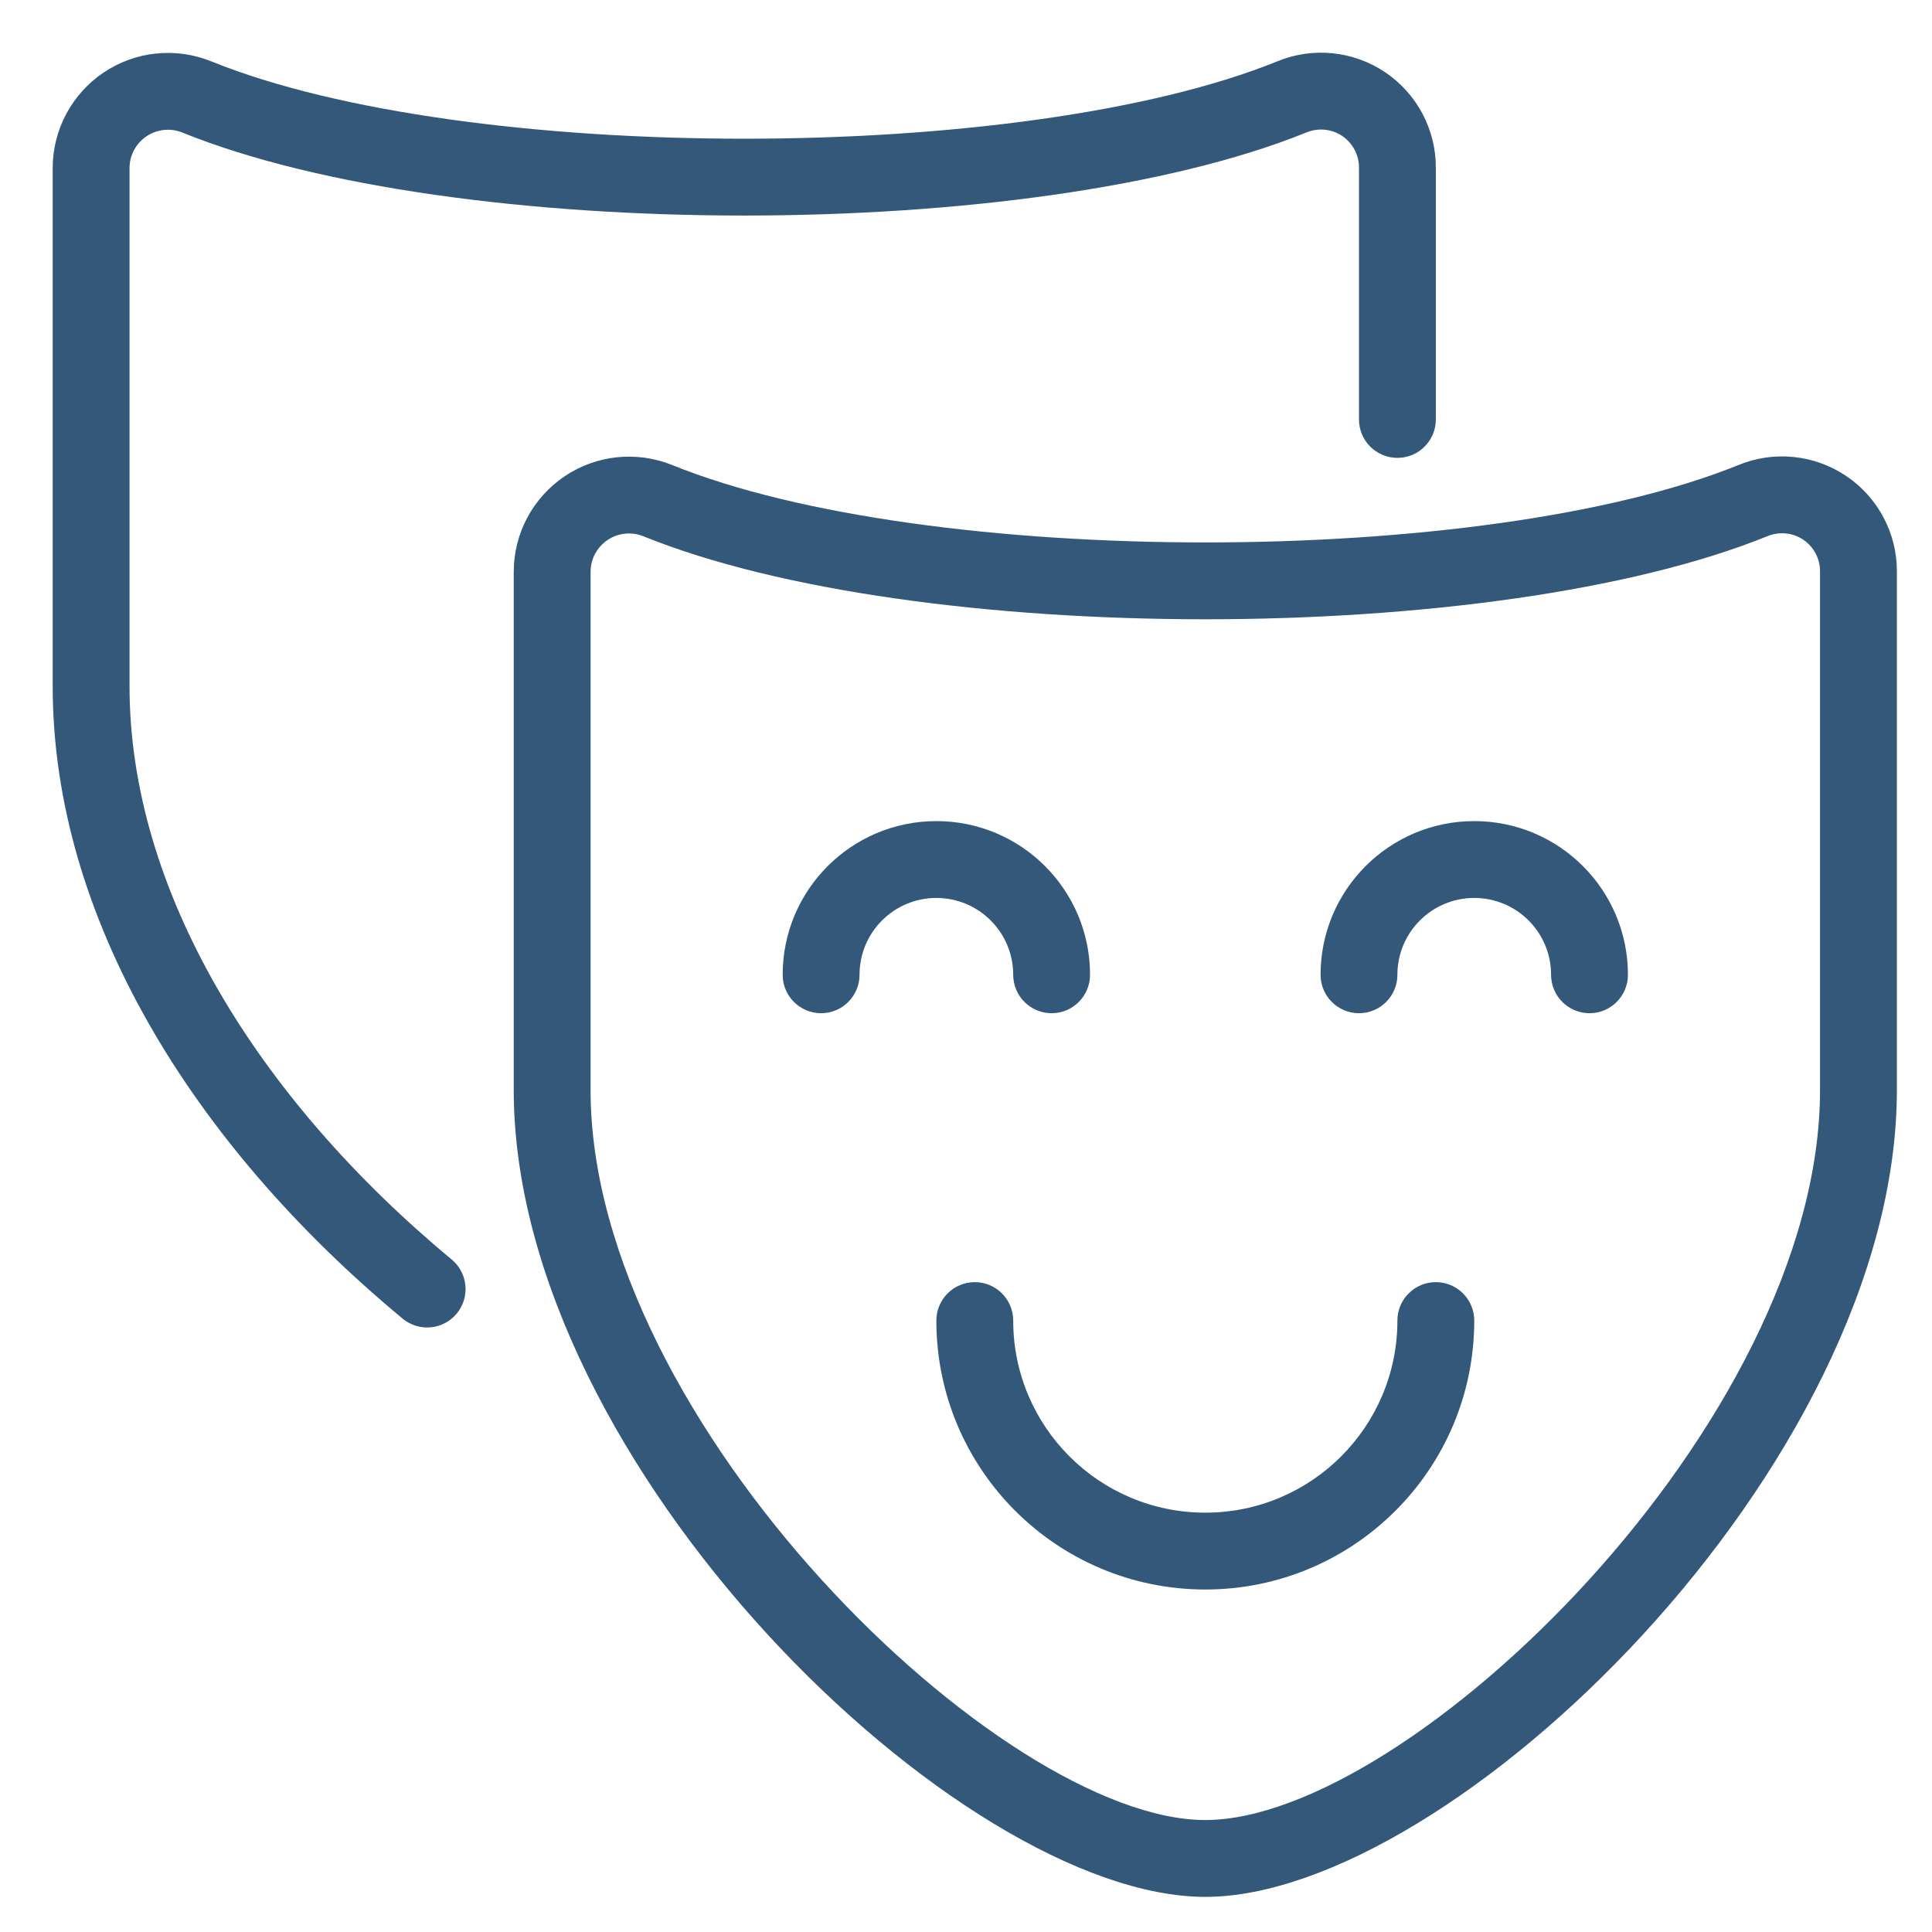
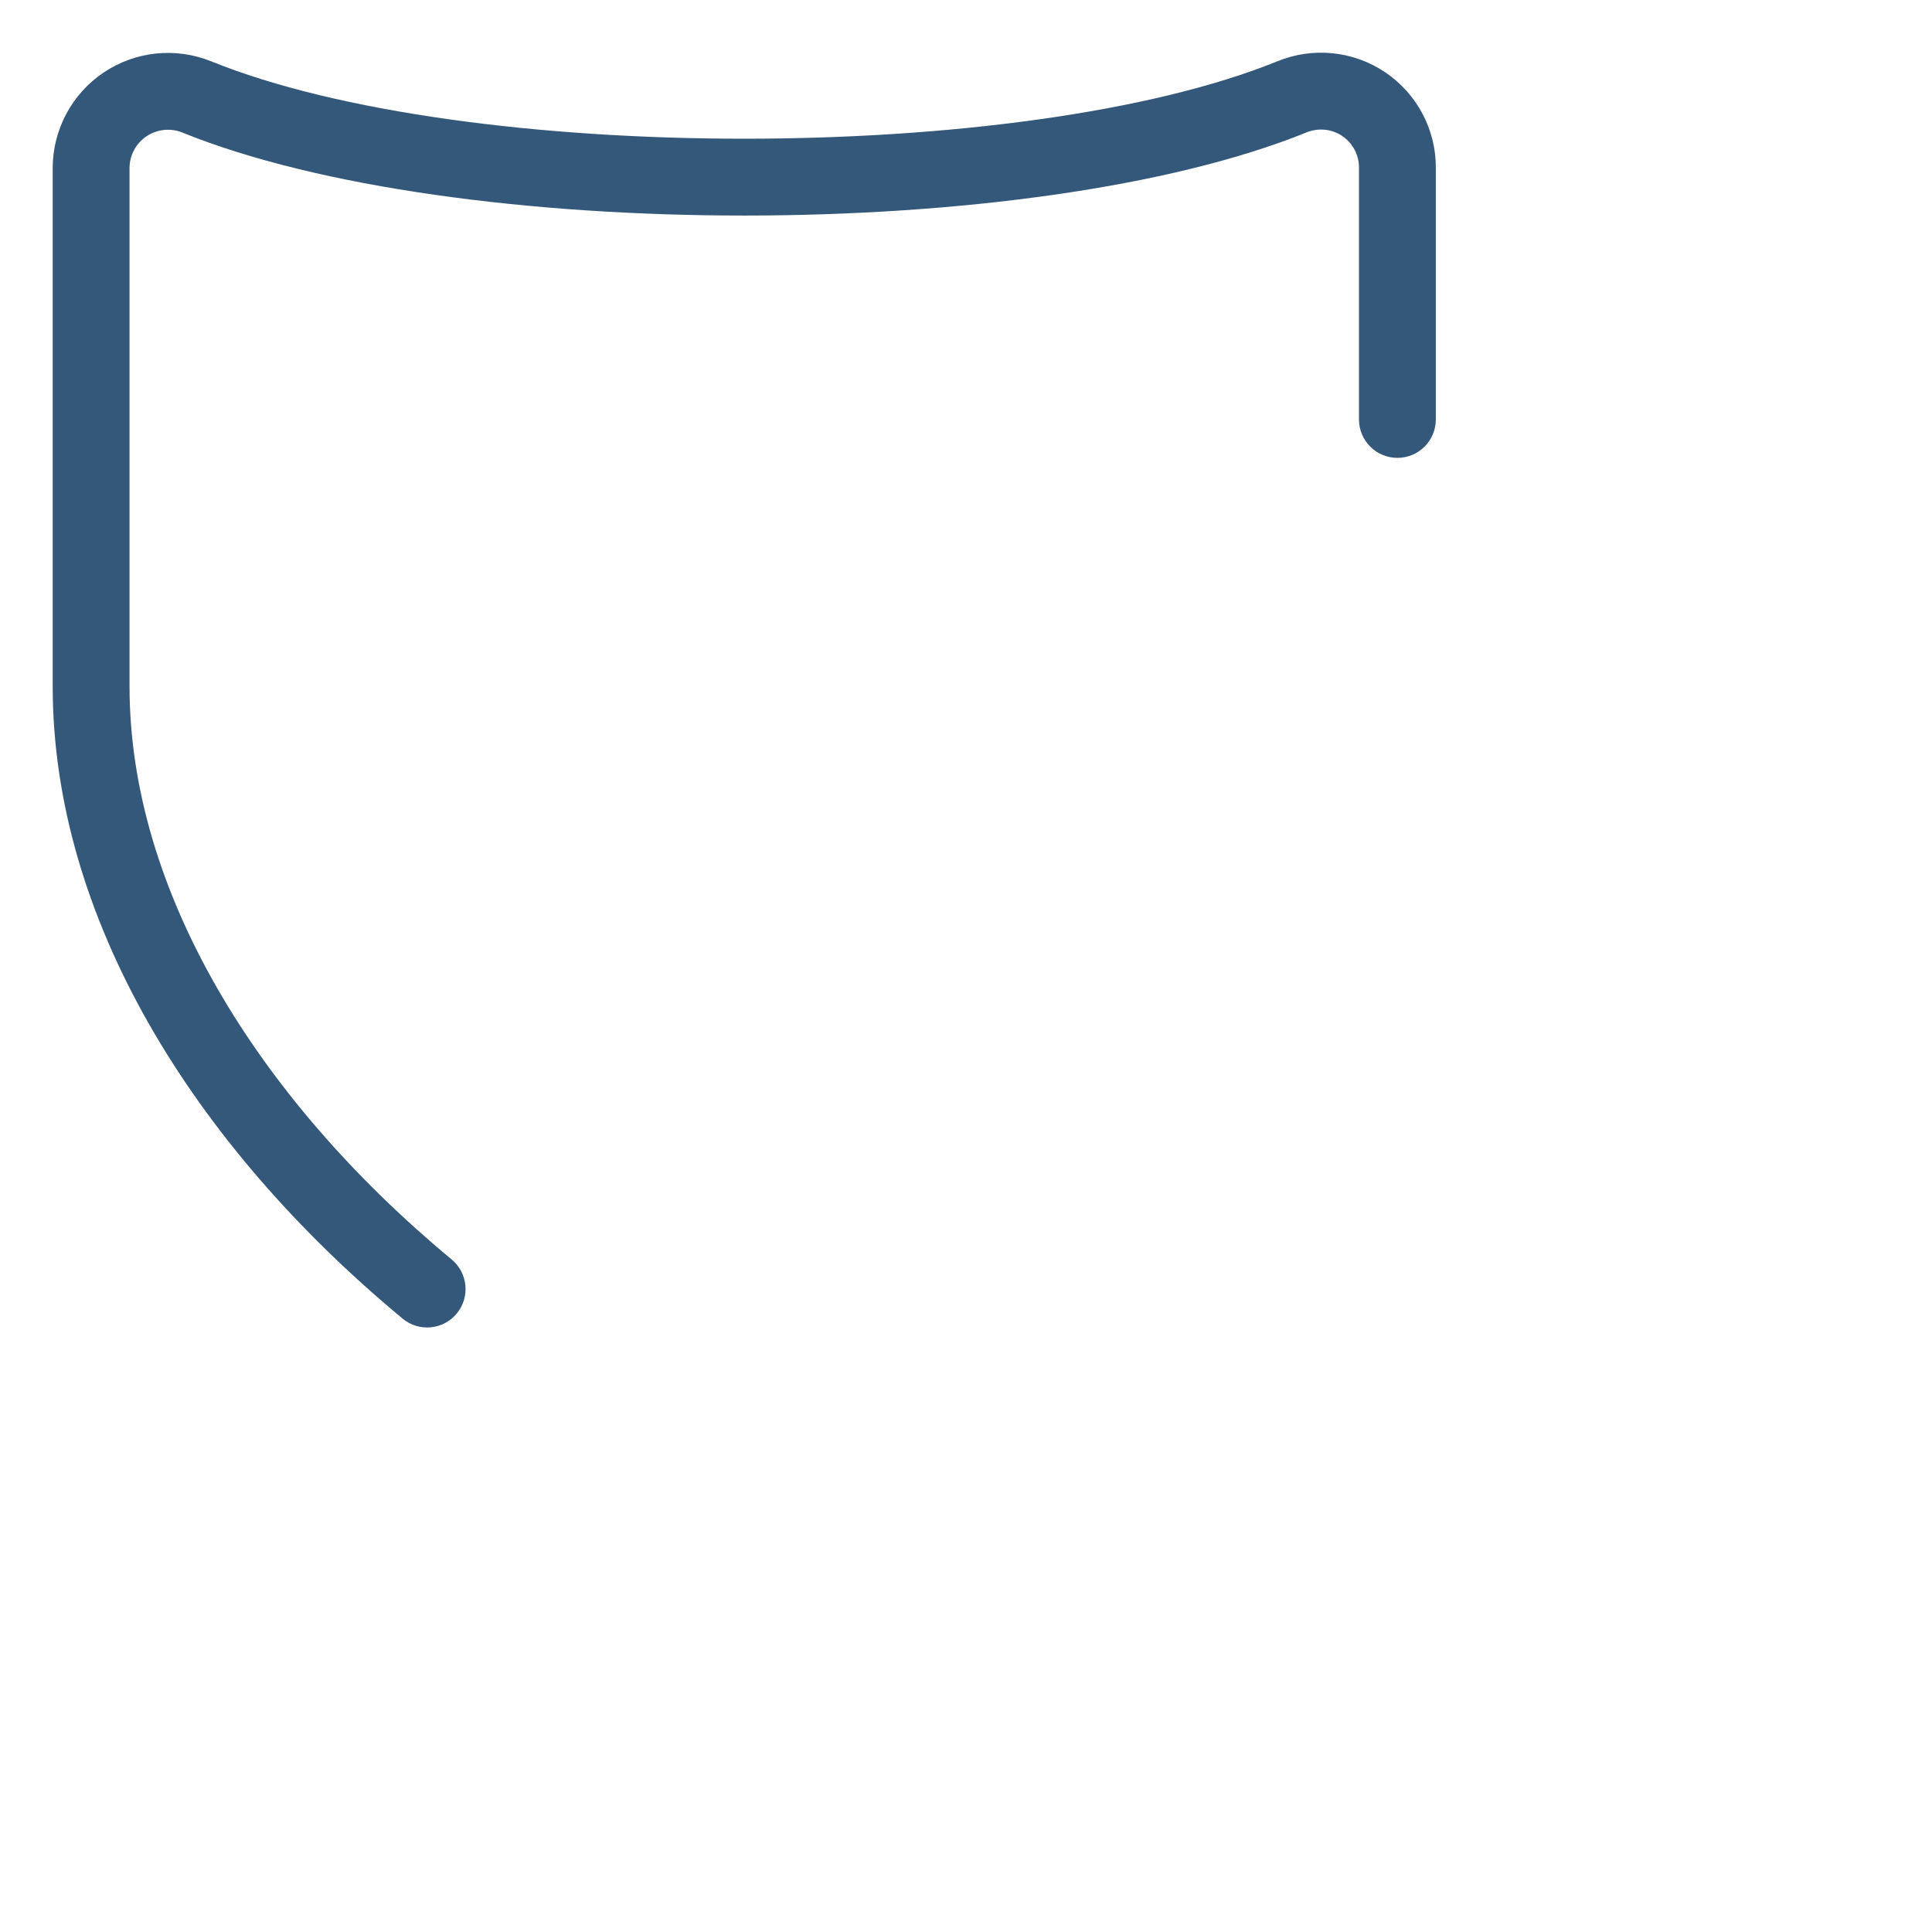
<svg xmlns="http://www.w3.org/2000/svg" width="110px" height="110px" viewBox="0 0 110 110" version="1.1">
  <title>cultura-y-ocio</title>
  <desc>Created with Sketch.</desc>
  <g id="cultura-y-ocio" stroke="none" stroke-width="1" fill="none" fill-rule="evenodd">
    <g id="show-theater-masks" transform="translate(3, 3)" fill="#33587A" fill-rule="nonzero">
-       <path d="M105,59.062 C105,80.449 79.602,105 65.625,105 C51.648,105 26.25,80.449 26.25,59.062 L26.25,29.536 C26.258,27.361 27.344,25.331 29.148,24.117 C30.953,22.902 33.242,22.661 35.266,23.475 C49.768,29.354 81.475,29.352 95.972,23.48 C97.992,22.646 100.296,22.878 102.11,24.098 C103.925,25.317 105.009,27.363 105,29.54 L105,59.062 Z M100.625,59.062 L100.625,29.531 C100.628,28.808 100.269,28.132 99.67,27.728 C99.07,27.325 98.308,27.249 97.627,27.529 C82.064,33.834 49.178,33.836 33.628,27.531 C32.956,27.261 32.193,27.342 31.591,27.746 C30.99,28.151 30.628,28.828 30.625,29.544 L30.625,59.062 C30.625,77.999 54.031,100.625 65.625,100.625 C77.219,100.625 100.625,77.999 100.625,59.062 Z" id="Path" />
      <path d="M78.75,20.882 C78.75,22.09 77.771,23.069 76.562,23.069 C75.354,23.069 74.375,22.09 74.375,20.882 L74.375,6.549 C74.379,5.825 74.022,5.148 73.421,4.743 C72.821,4.339 72.059,4.262 71.377,4.543 C55.814,10.848 22.928,10.849 7.378,4.545 C6.705,4.275 5.942,4.355 5.34,4.761 C4.739,5.166 4.377,5.843 4.375,6.562 L4.375,36.076 C4.375,47.668 11.606,59.493 22.716,68.71 C23.646,69.482 23.774,70.861 23.003,71.79 C22.232,72.72 20.852,72.849 19.923,72.077 C7.905,62.107 0,49.181 0,36.076 L8.75809837e-06,6.556 C0.006,4.38 1.091,2.348 2.896,1.132 C4.701,-0.084 6.991,-0.326 9.016,0.488 C23.518,6.368 55.225,6.366 69.722,0.493 C71.745,-0.341 74.051,-0.108 75.866,1.115 C77.681,2.338 78.763,4.388 78.75,6.562 L78.75,20.882 Z" id="Path" />
-       <path d="M76.562,72.188 C76.562,70.979 77.542,70 78.75,70 C79.958,70 80.938,70.979 80.938,72.188 C80.938,80.644 74.082,87.5 65.625,87.5 C57.168,87.5 50.312,80.644 50.312,72.188 C50.312,70.979 51.292,70 52.5,70 C53.708,70 54.688,70.979 54.688,72.188 C54.688,78.228 59.584,83.125 65.625,83.125 C71.666,83.125 76.562,78.228 76.562,72.188 Z" id="Path" />
-       <path d="M76.562,52.5 C76.562,53.708 75.583,54.688 74.375,54.688 C73.167,54.688 72.188,53.708 72.188,52.5 C72.188,47.668 76.105,43.75 80.938,43.75 C85.77,43.75 89.688,47.668 89.688,52.5 C89.688,53.708 88.708,54.688 87.5,54.688 C86.292,54.688 85.312,53.708 85.312,52.5 C85.312,50.084 83.354,48.125 80.938,48.125 C78.521,48.125 76.562,50.084 76.562,52.5 Z" id="Path" />
-       <path d="M45.938,52.5 C45.938,53.708 44.958,54.688 43.75,54.688 C42.542,54.688 41.562,53.708 41.562,52.5 C41.562,47.668 45.48,43.75 50.312,43.75 C55.145,43.75 59.062,47.668 59.062,52.5 C59.062,53.708 58.083,54.688 56.875,54.688 C55.667,54.688 54.688,53.708 54.688,52.5 C54.688,50.084 52.729,48.125 50.312,48.125 C47.896,48.125 45.938,50.084 45.938,52.5 Z" id="Path" />
    </g>
  </g>
</svg>